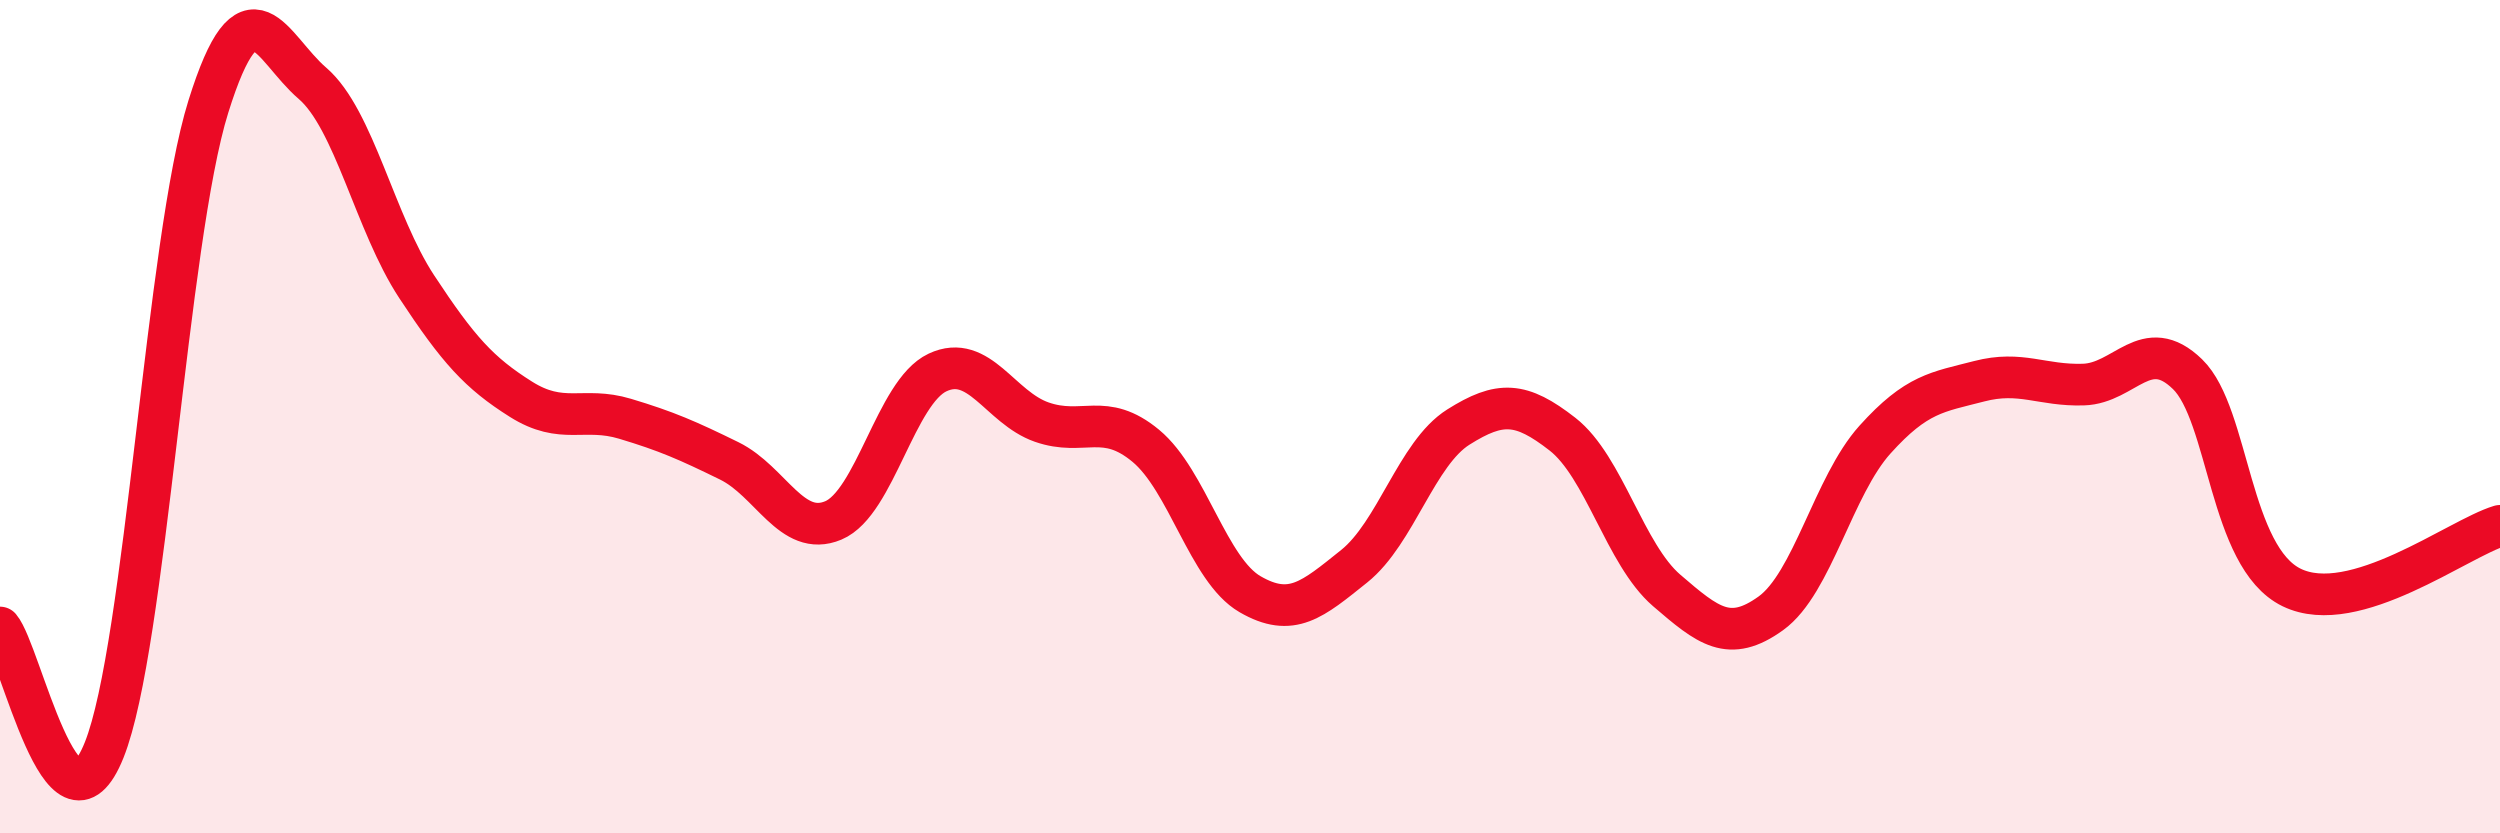
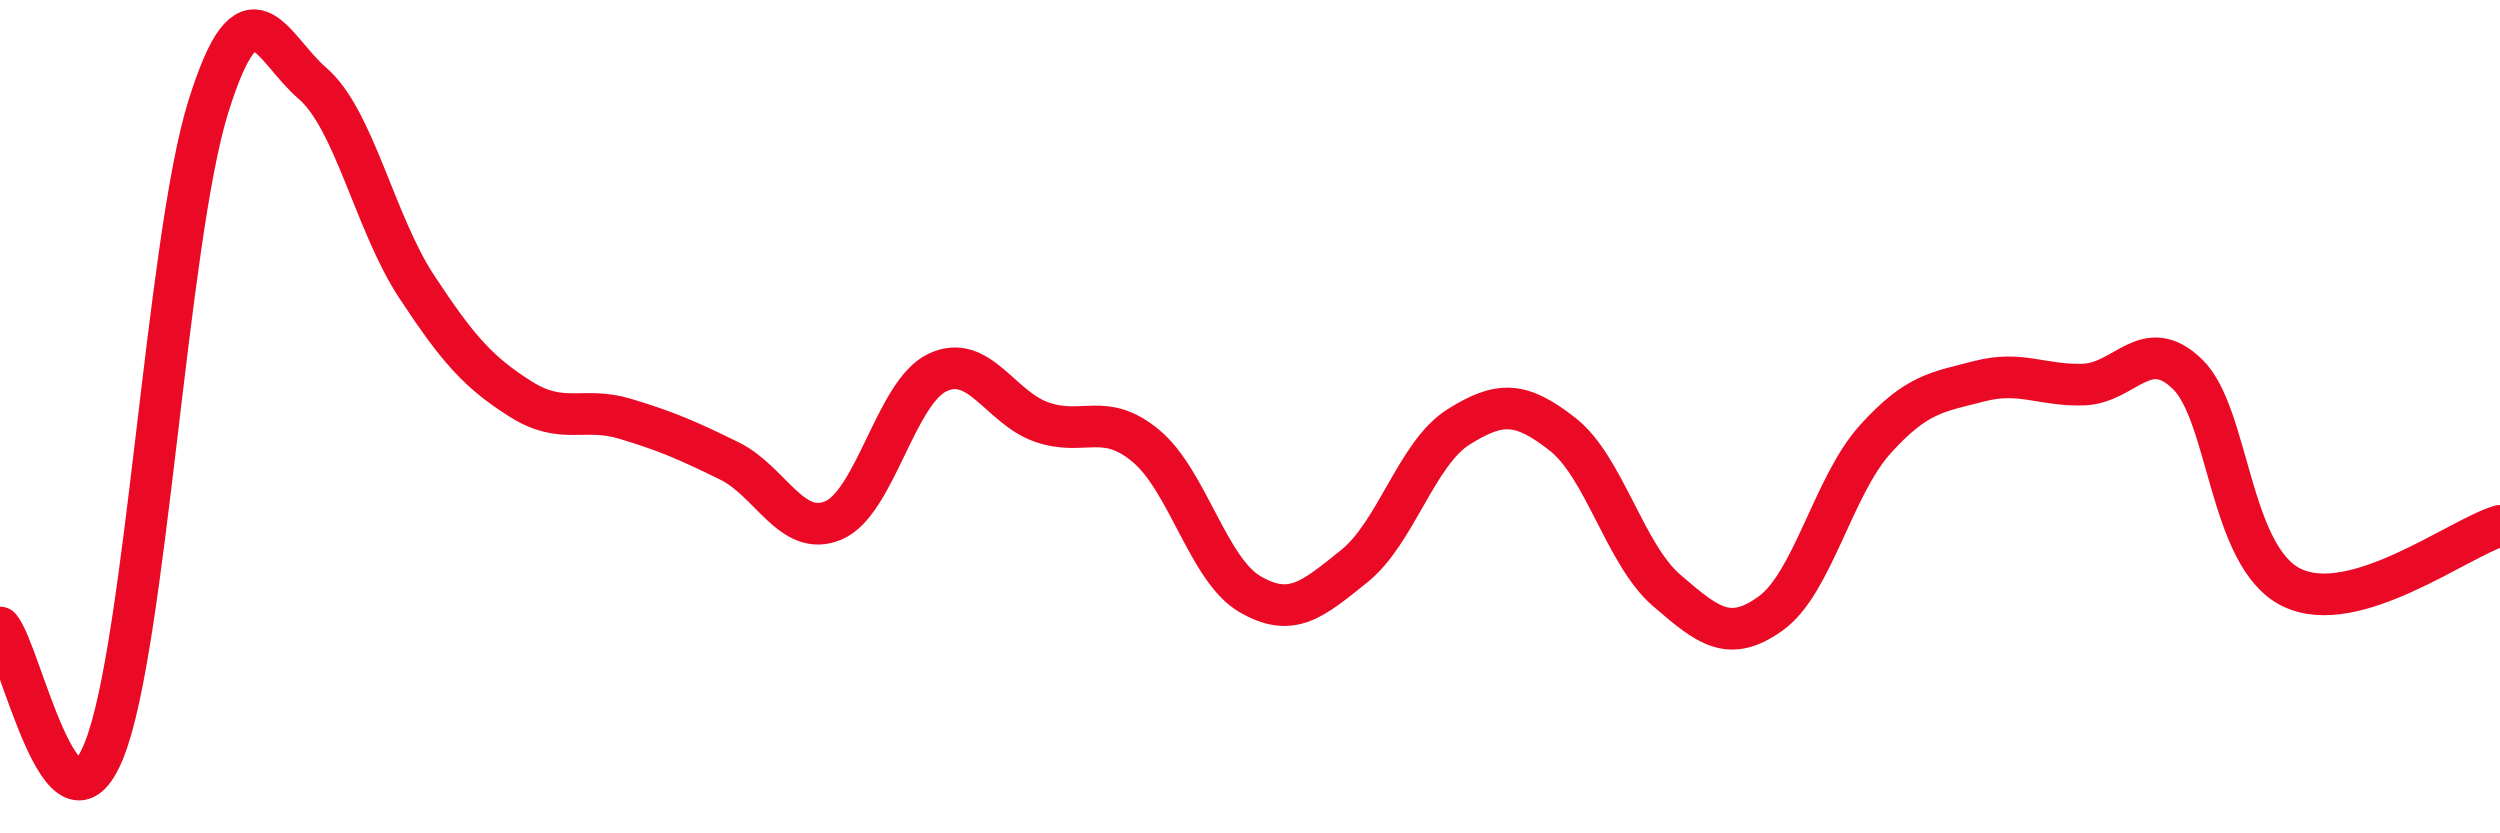
<svg xmlns="http://www.w3.org/2000/svg" width="60" height="20" viewBox="0 0 60 20">
-   <path d="M 0,15.06 C 0.5,15.65 1.5,20.5 2.5,18 C 3.5,15.5 4,5.76 5,2.56 C 6,-0.64 6.5,1.14 7.5,2 C 8.5,2.86 9,5.36 10,6.88 C 11,8.4 11.5,8.95 12.5,9.58 C 13.5,10.21 14,9.75 15,10.05 C 16,10.35 16.5,10.57 17.5,11.06 C 18.5,11.55 19,12.91 20,12.49 C 21,12.07 21.5,9.41 22.5,8.94 C 23.5,8.47 24,9.78 25,10.13 C 26,10.48 26.5,9.87 27.5,10.7 C 28.5,11.53 29,13.68 30,14.26 C 31,14.84 31.5,14.39 32.5,13.59 C 33.5,12.79 34,10.88 35,10.25 C 36,9.62 36.5,9.64 37.5,10.42 C 38.5,11.2 39,13.31 40,14.17 C 41,15.03 41.5,15.44 42.5,14.72 C 43.5,14 44,11.66 45,10.55 C 46,9.44 46.5,9.41 47.5,9.15 C 48.5,8.89 49,9.26 50,9.23 C 51,9.2 51.5,8.01 52.5,8.98 C 53.5,9.95 53.5,13.37 55,14.1 C 56.5,14.83 59,12.92 60,12.62L60 20L0 20Z" fill="#EB0A25" opacity="0.1" stroke-linecap="round" stroke-linejoin="round" />
  <path d="M 0,15.06 C 0.5,15.65 1.5,20.5 2.5,18 C 3.5,15.5 4,5.76 5,2.56 C 6,-0.64 6.5,1.14 7.5,2 C 8.5,2.86 9,5.36 10,6.88 C 11,8.4 11.5,8.95 12.5,9.58 C 13.5,10.21 14,9.75 15,10.05 C 16,10.35 16.5,10.57 17.5,11.06 C 18.5,11.55 19,12.91 20,12.49 C 21,12.07 21.5,9.41 22.5,8.94 C 23.5,8.47 24,9.78 25,10.13 C 26,10.48 26.5,9.87 27.5,10.7 C 28.5,11.53 29,13.68 30,14.26 C 31,14.84 31.5,14.39 32.5,13.59 C 33.5,12.79 34,10.88 35,10.25 C 36,9.62 36.5,9.64 37.5,10.42 C 38.5,11.2 39,13.31 40,14.17 C 41,15.03 41.5,15.44 42.5,14.72 C 43.5,14 44,11.66 45,10.55 C 46,9.44 46.5,9.41 47.5,9.15 C 48.5,8.89 49,9.26 50,9.23 C 51,9.2 51.5,8.01 52.5,8.98 C 53.5,9.95 53.5,13.37 55,14.1 C 56.5,14.83 59,12.92 60,12.62" stroke="#EB0A25" stroke-width="1" fill="none" stroke-linecap="round" stroke-linejoin="round" />
</svg>